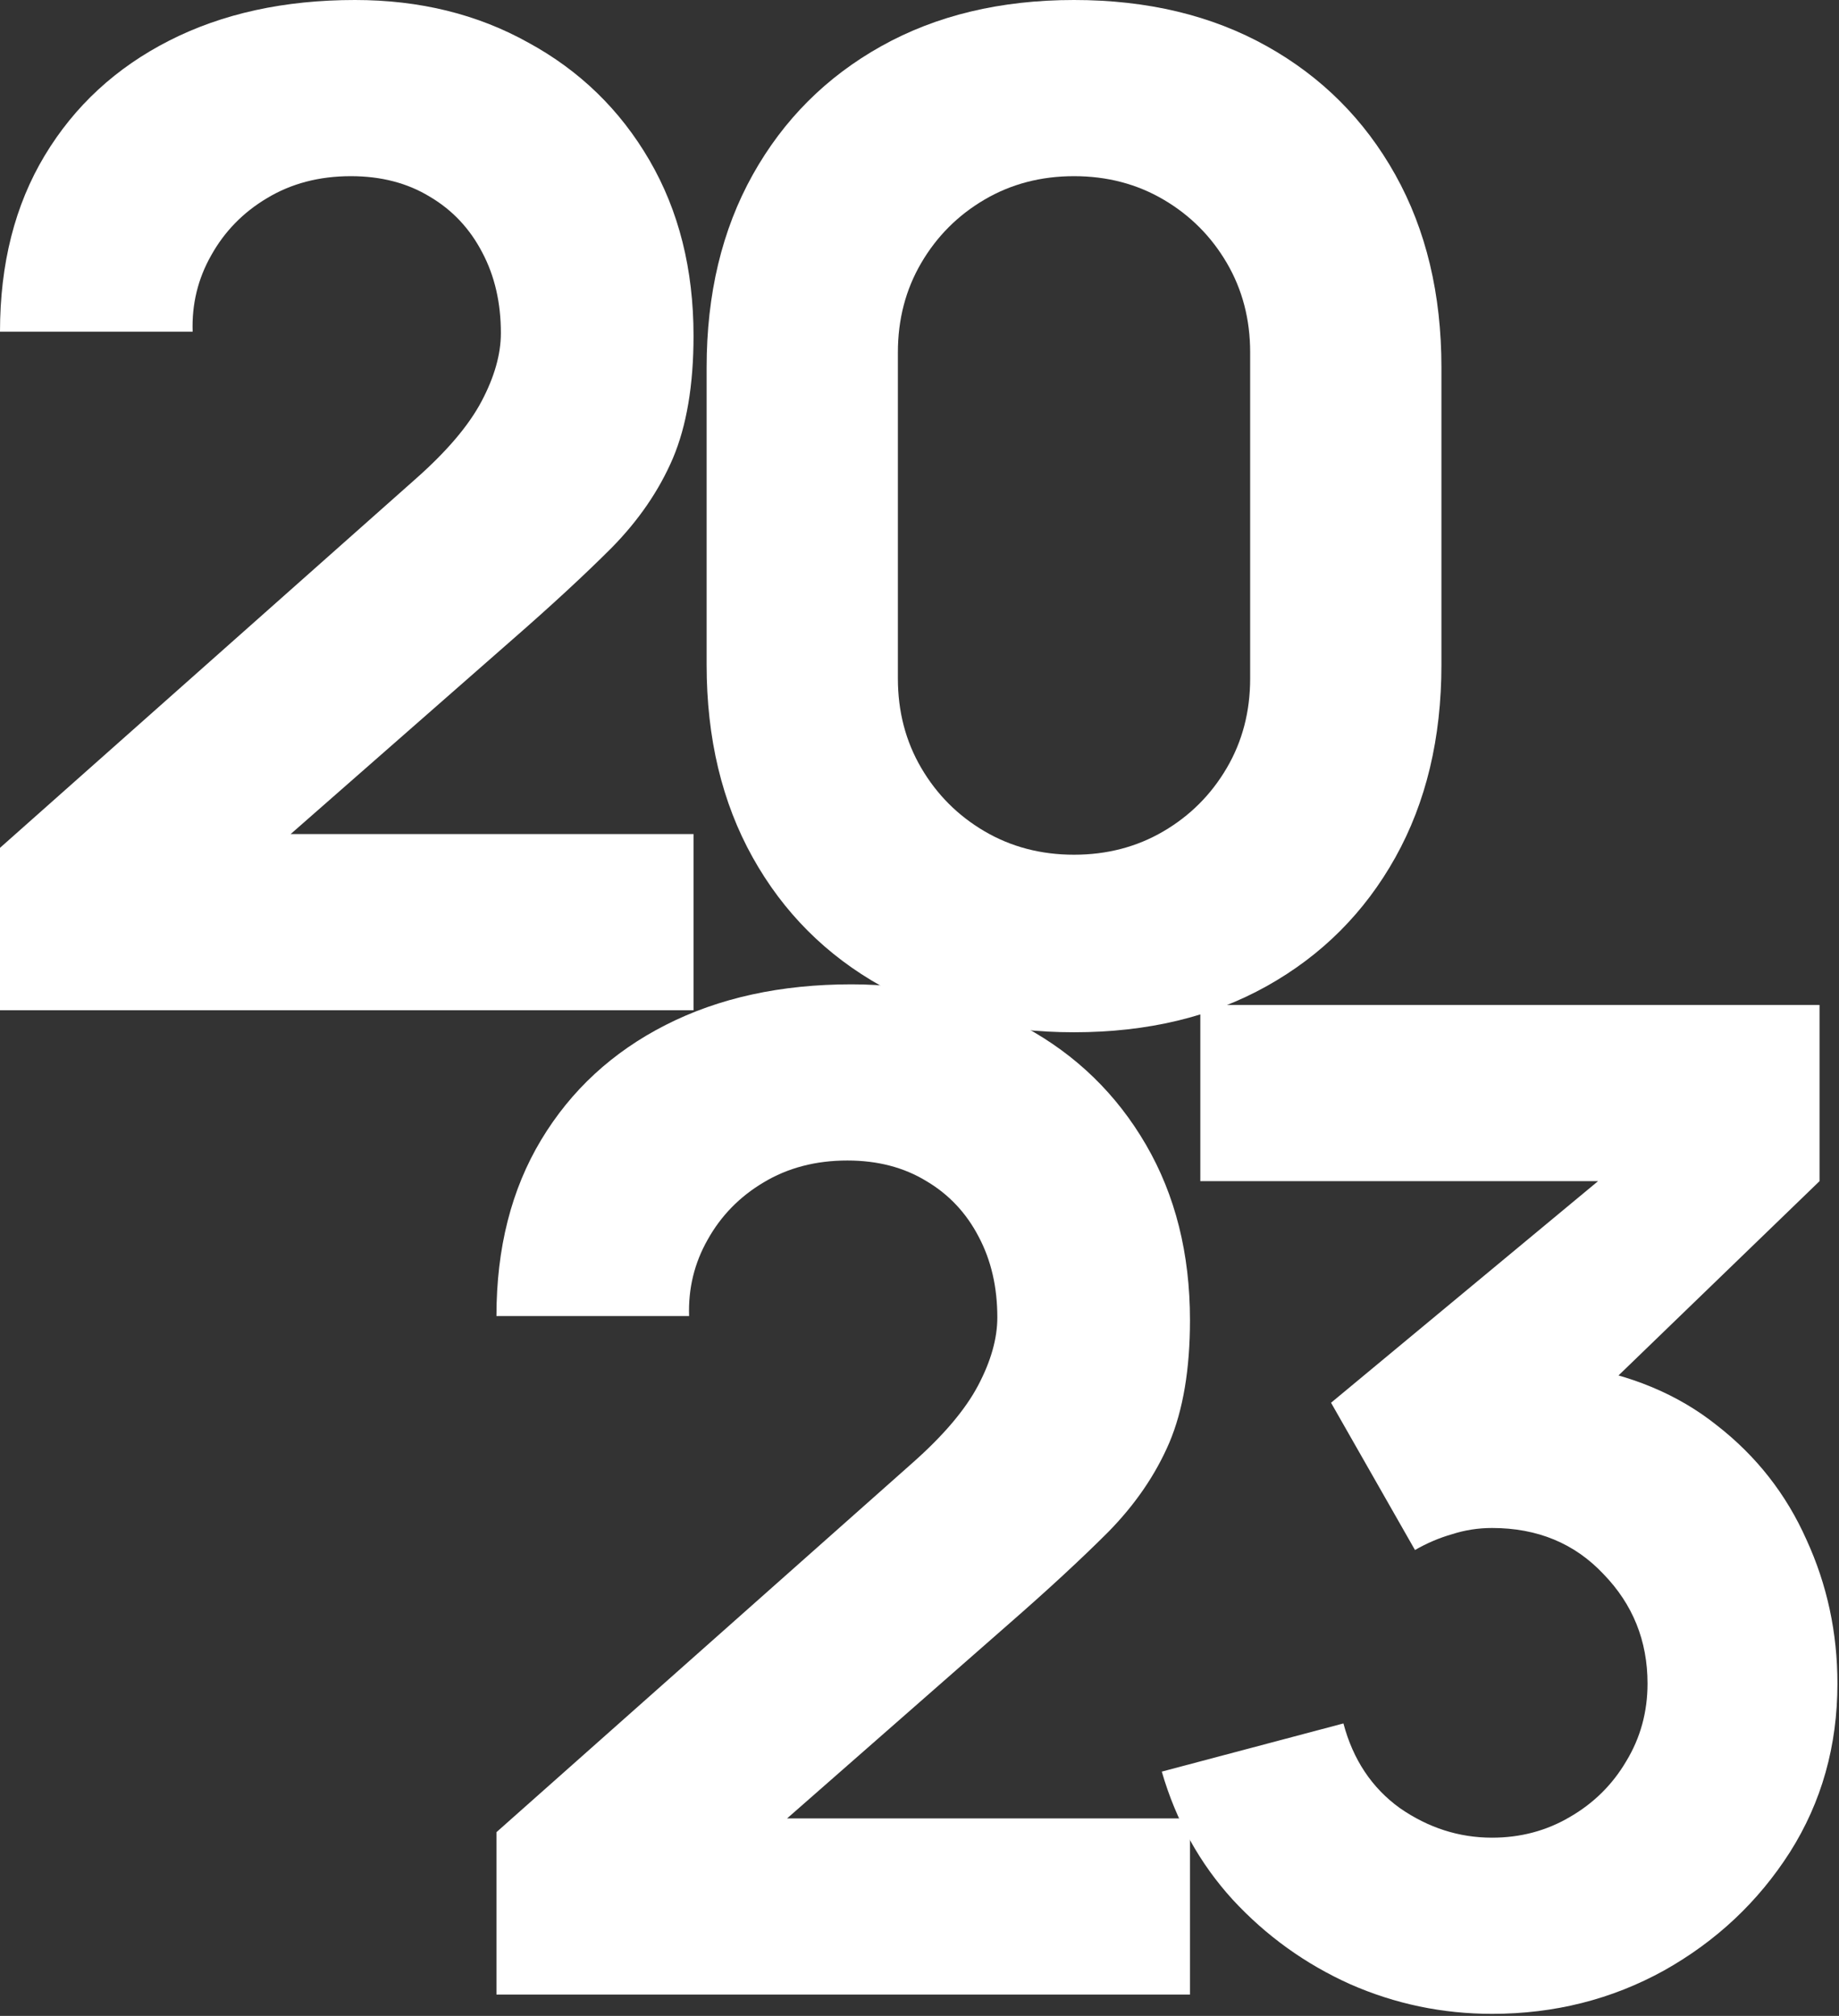
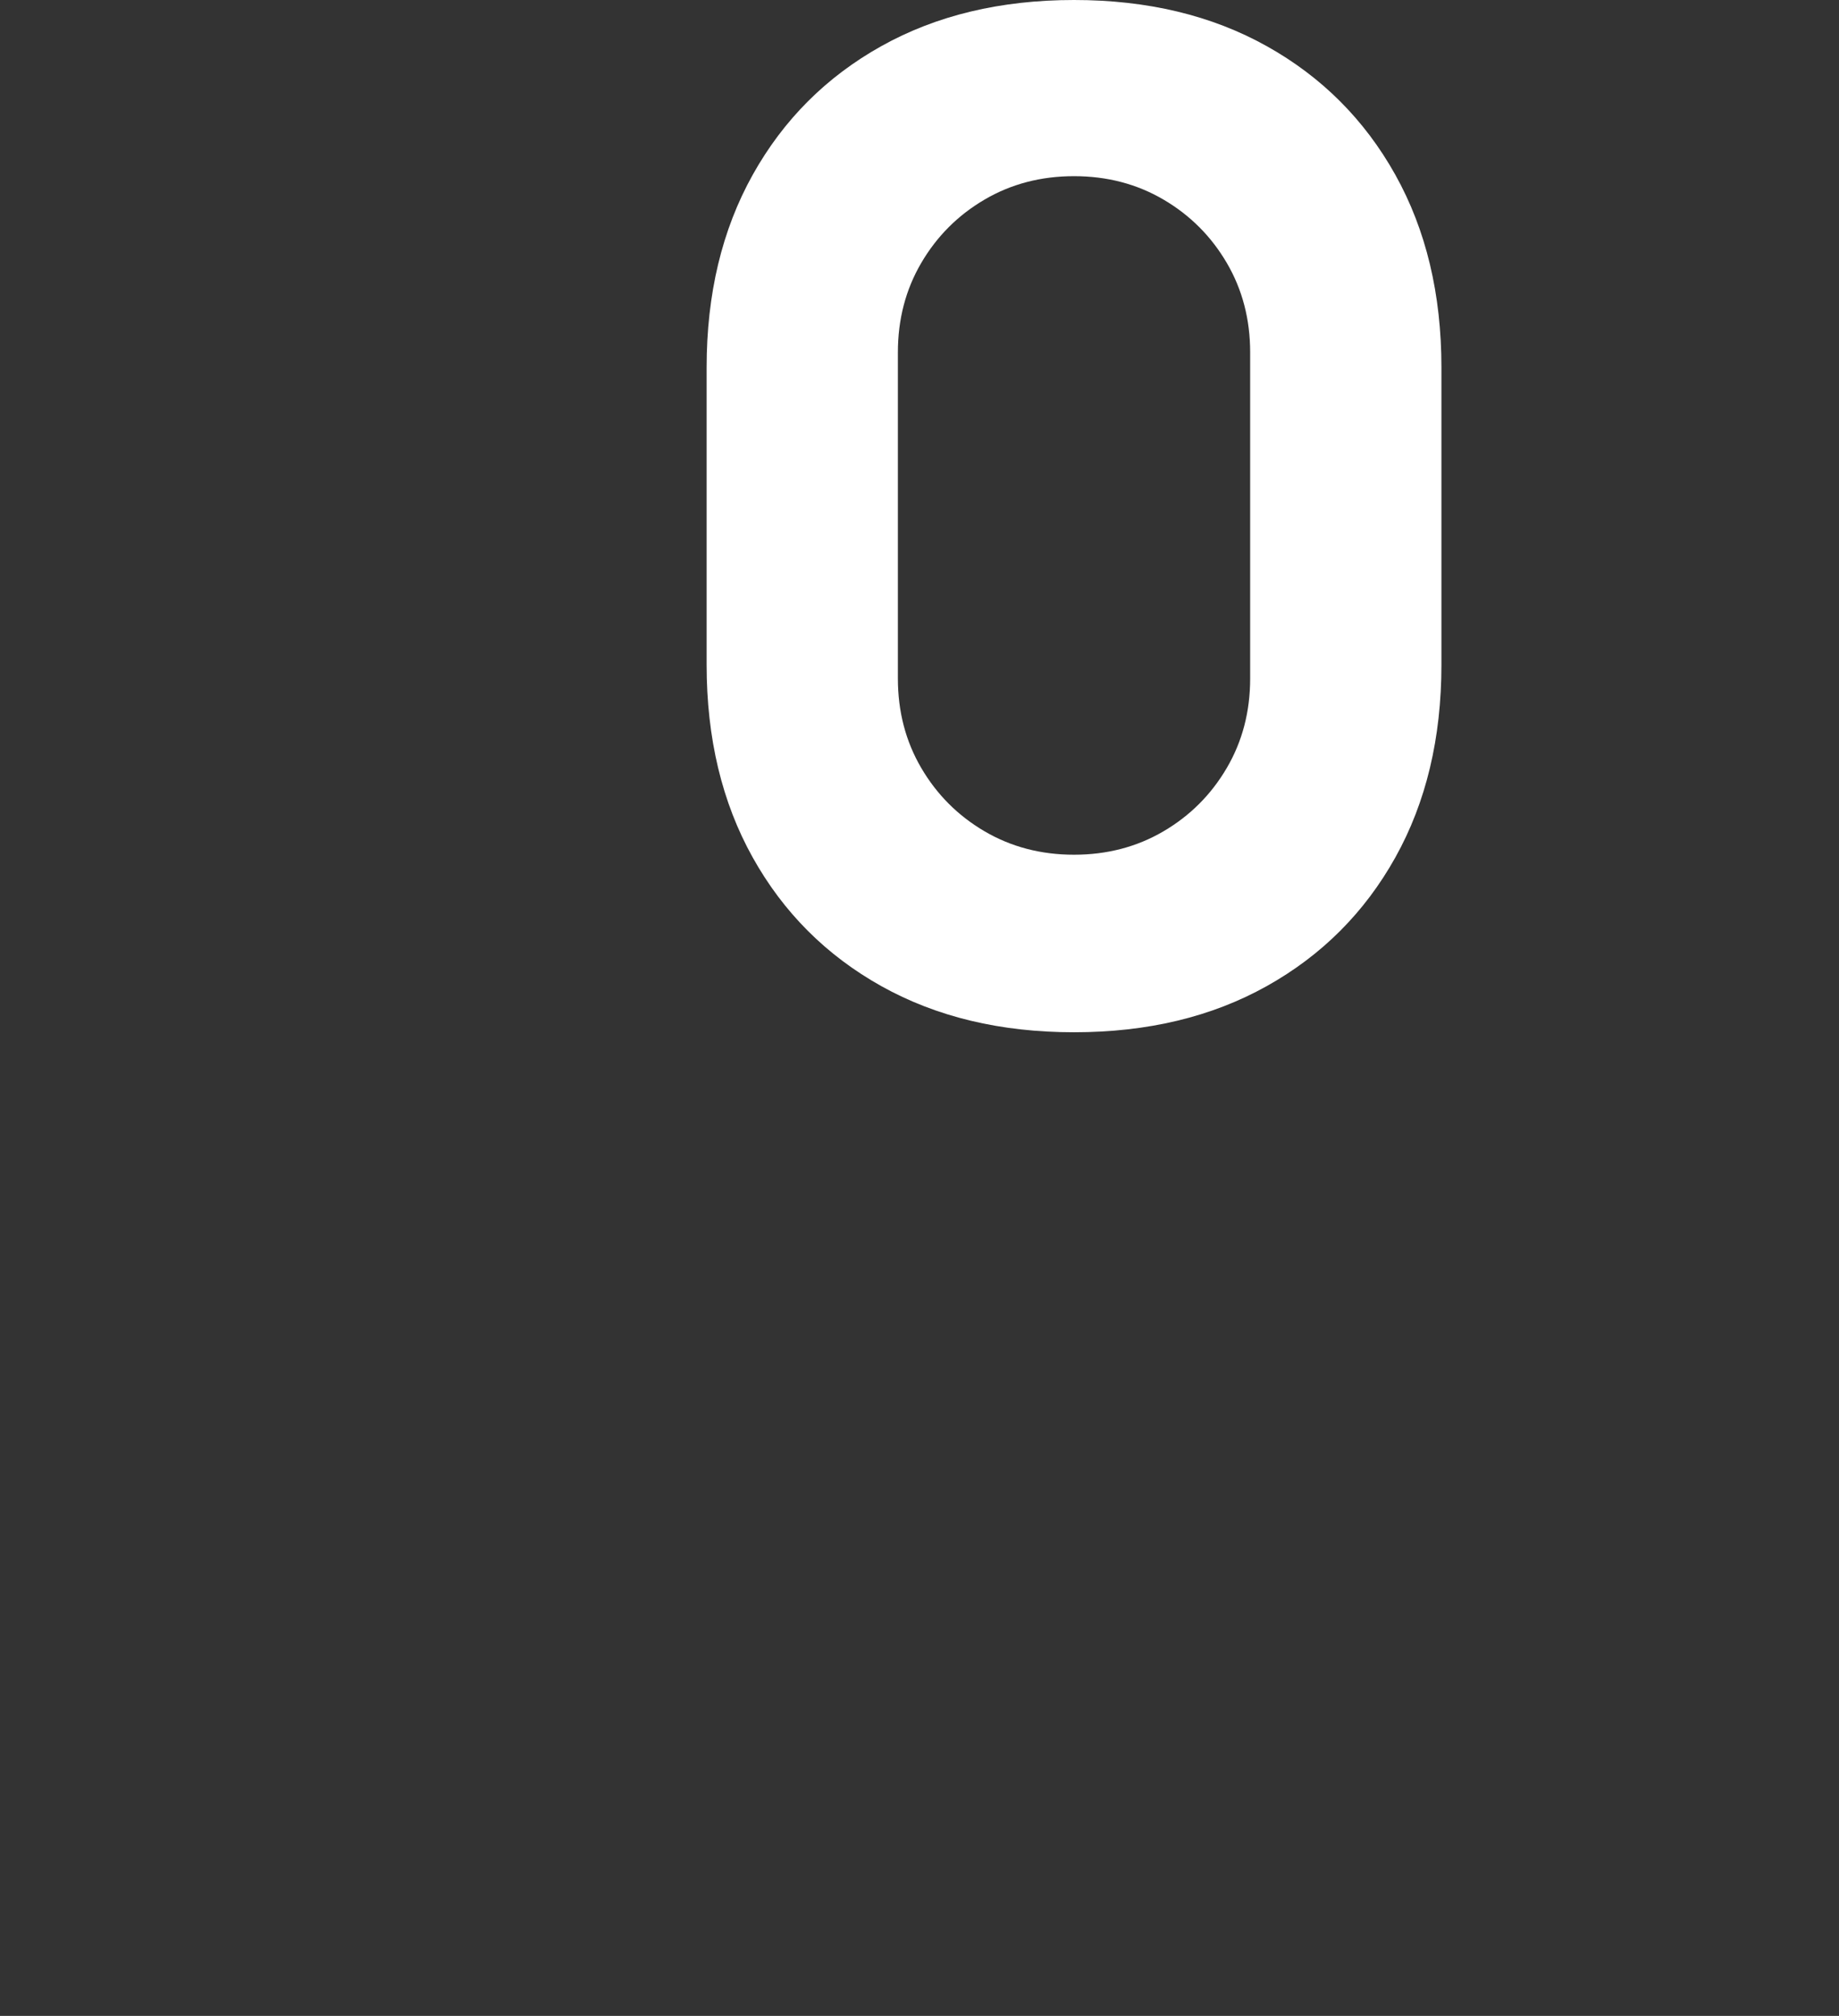
<svg xmlns="http://www.w3.org/2000/svg" width="740" height="811" viewBox="0 0 740 811" fill="none">
  <rect x="0" y="0" width="740" height="811" fill="#333333" stroke="none" />
-   <path d="M0 406.423V341.085L167.22 192.691C179.771 181.617 188.631 171.189 193.799 161.406C198.966 151.624 201.55 142.488 201.55 133.998C201.55 121.816 199.059 111.019 194.075 101.606C189.092 92.008 182.078 84.533 173.034 79.18C163.99 73.643 153.378 70.875 141.196 70.875C128.461 70.875 117.202 73.828 107.42 79.734C97.822 85.456 90.347 93.116 84.995 102.713C79.642 112.126 77.15 122.37 77.519 133.444H0C0 106.128 5.999 82.503 17.996 62.569C29.993 42.636 46.696 27.224 68.106 16.334C89.516 5.445 114.433 0 142.857 0C168.882 0 192.137 5.722 212.625 17.165C233.296 28.424 249.539 44.205 261.351 64.507C273.164 84.81 279.07 108.343 279.07 135.105C279.07 154.854 276.301 171.281 270.764 184.385C265.227 197.305 257.014 209.302 246.124 220.377C235.234 231.266 221.853 243.632 205.98 257.475L98.007 352.16L91.916 335.548H279.07V406.423H0Z" fill="white" />
  <path d="M432.179 415.283C402.648 415.283 376.808 409.099 354.66 396.733C332.512 384.367 315.254 367.11 302.888 344.961C290.522 322.813 284.339 296.973 284.339 267.442V147.841C284.339 118.309 290.522 92.47 302.888 70.321C315.254 48.173 332.512 30.916 354.66 18.549C376.808 6.183 402.648 0 432.179 0C461.711 0 487.55 6.183 509.699 18.549C531.847 30.916 549.104 48.173 561.471 70.321C573.837 92.47 580.02 118.309 580.02 147.841V267.442C580.02 296.973 573.837 322.813 561.471 344.961C549.104 367.11 531.847 384.367 509.699 396.733C487.55 409.099 461.711 415.283 432.179 415.283ZM432.179 343.854C445.468 343.854 457.465 340.716 468.17 334.441C478.876 328.165 487.366 319.675 493.641 308.97C499.917 298.265 503.054 286.268 503.054 272.979V141.75C503.054 128.461 499.917 116.464 493.641 105.759C487.366 95.054 478.876 86.563 468.17 80.288C457.465 74.013 445.468 70.875 432.179 70.875C418.89 70.875 406.893 74.013 396.188 80.288C385.483 86.563 376.993 95.054 370.717 105.759C364.442 116.464 361.304 128.461 361.304 141.75V272.979C361.304 286.268 364.442 298.265 370.717 308.97C376.993 319.675 385.483 328.165 396.188 334.441C406.893 340.716 418.89 343.854 432.179 343.854Z" fill="white" />
-   <path d="M199.768 802.423V737.085L366.989 588.691C379.539 577.617 388.399 567.189 393.567 557.406C398.735 547.624 401.319 538.488 401.319 529.998C401.319 517.816 398.827 507.019 393.844 497.606C388.86 488.008 381.847 480.533 372.803 475.181C363.759 469.643 353.146 466.875 340.964 466.875C328.229 466.875 316.97 469.828 307.188 475.734C297.59 481.456 290.115 489.116 284.763 498.713C279.41 508.126 276.918 518.37 277.288 529.444H199.768C199.768 502.128 205.767 478.503 217.764 458.569C229.761 438.636 246.464 423.224 267.875 412.334C289.285 401.445 314.202 396 342.625 396C368.65 396 391.906 401.722 412.393 413.165C433.065 424.424 449.307 440.204 461.119 460.507C472.932 480.81 478.838 504.343 478.838 531.105C478.838 550.854 476.07 567.281 470.532 580.385C464.995 593.305 456.782 605.302 445.892 616.377C435.003 627.266 421.621 639.632 405.748 653.475L297.775 748.16L291.684 731.548H478.838V802.423H199.768Z" fill="white" />
-   <path d="M600.386 810.175C580.452 810.175 561.442 806.207 543.354 798.27C525.266 790.149 509.485 778.798 496.012 764.217C482.723 749.636 473.217 732.471 467.496 712.722L540.585 693.342C544.461 707.923 552.029 719.274 563.287 727.395C574.731 735.332 587.097 739.3 600.386 739.3C611.829 739.3 622.258 736.532 631.671 730.995C641.268 725.457 648.836 717.982 654.373 708.569C660.094 699.156 662.955 688.728 662.955 677.285C662.955 660.12 657.049 645.446 645.237 633.265C633.609 620.899 618.658 614.715 600.386 614.715C594.849 614.715 589.496 615.546 584.328 617.207C579.16 618.684 574.177 620.806 569.378 623.575L535.602 564.328L662.402 459.123L667.939 475.181H483V404.306H732.169V475.181L633.609 570.419L633.055 549.378C655.942 552.885 675.229 560.913 690.918 573.464C706.791 585.83 718.788 601.15 726.909 619.422C735.214 637.51 739.367 656.797 739.367 677.285C739.367 702.386 733 724.996 720.264 745.114C707.529 765.048 690.641 780.921 669.6 792.733C648.559 804.361 625.488 810.175 600.386 810.175Z" fill="white" />
</svg>